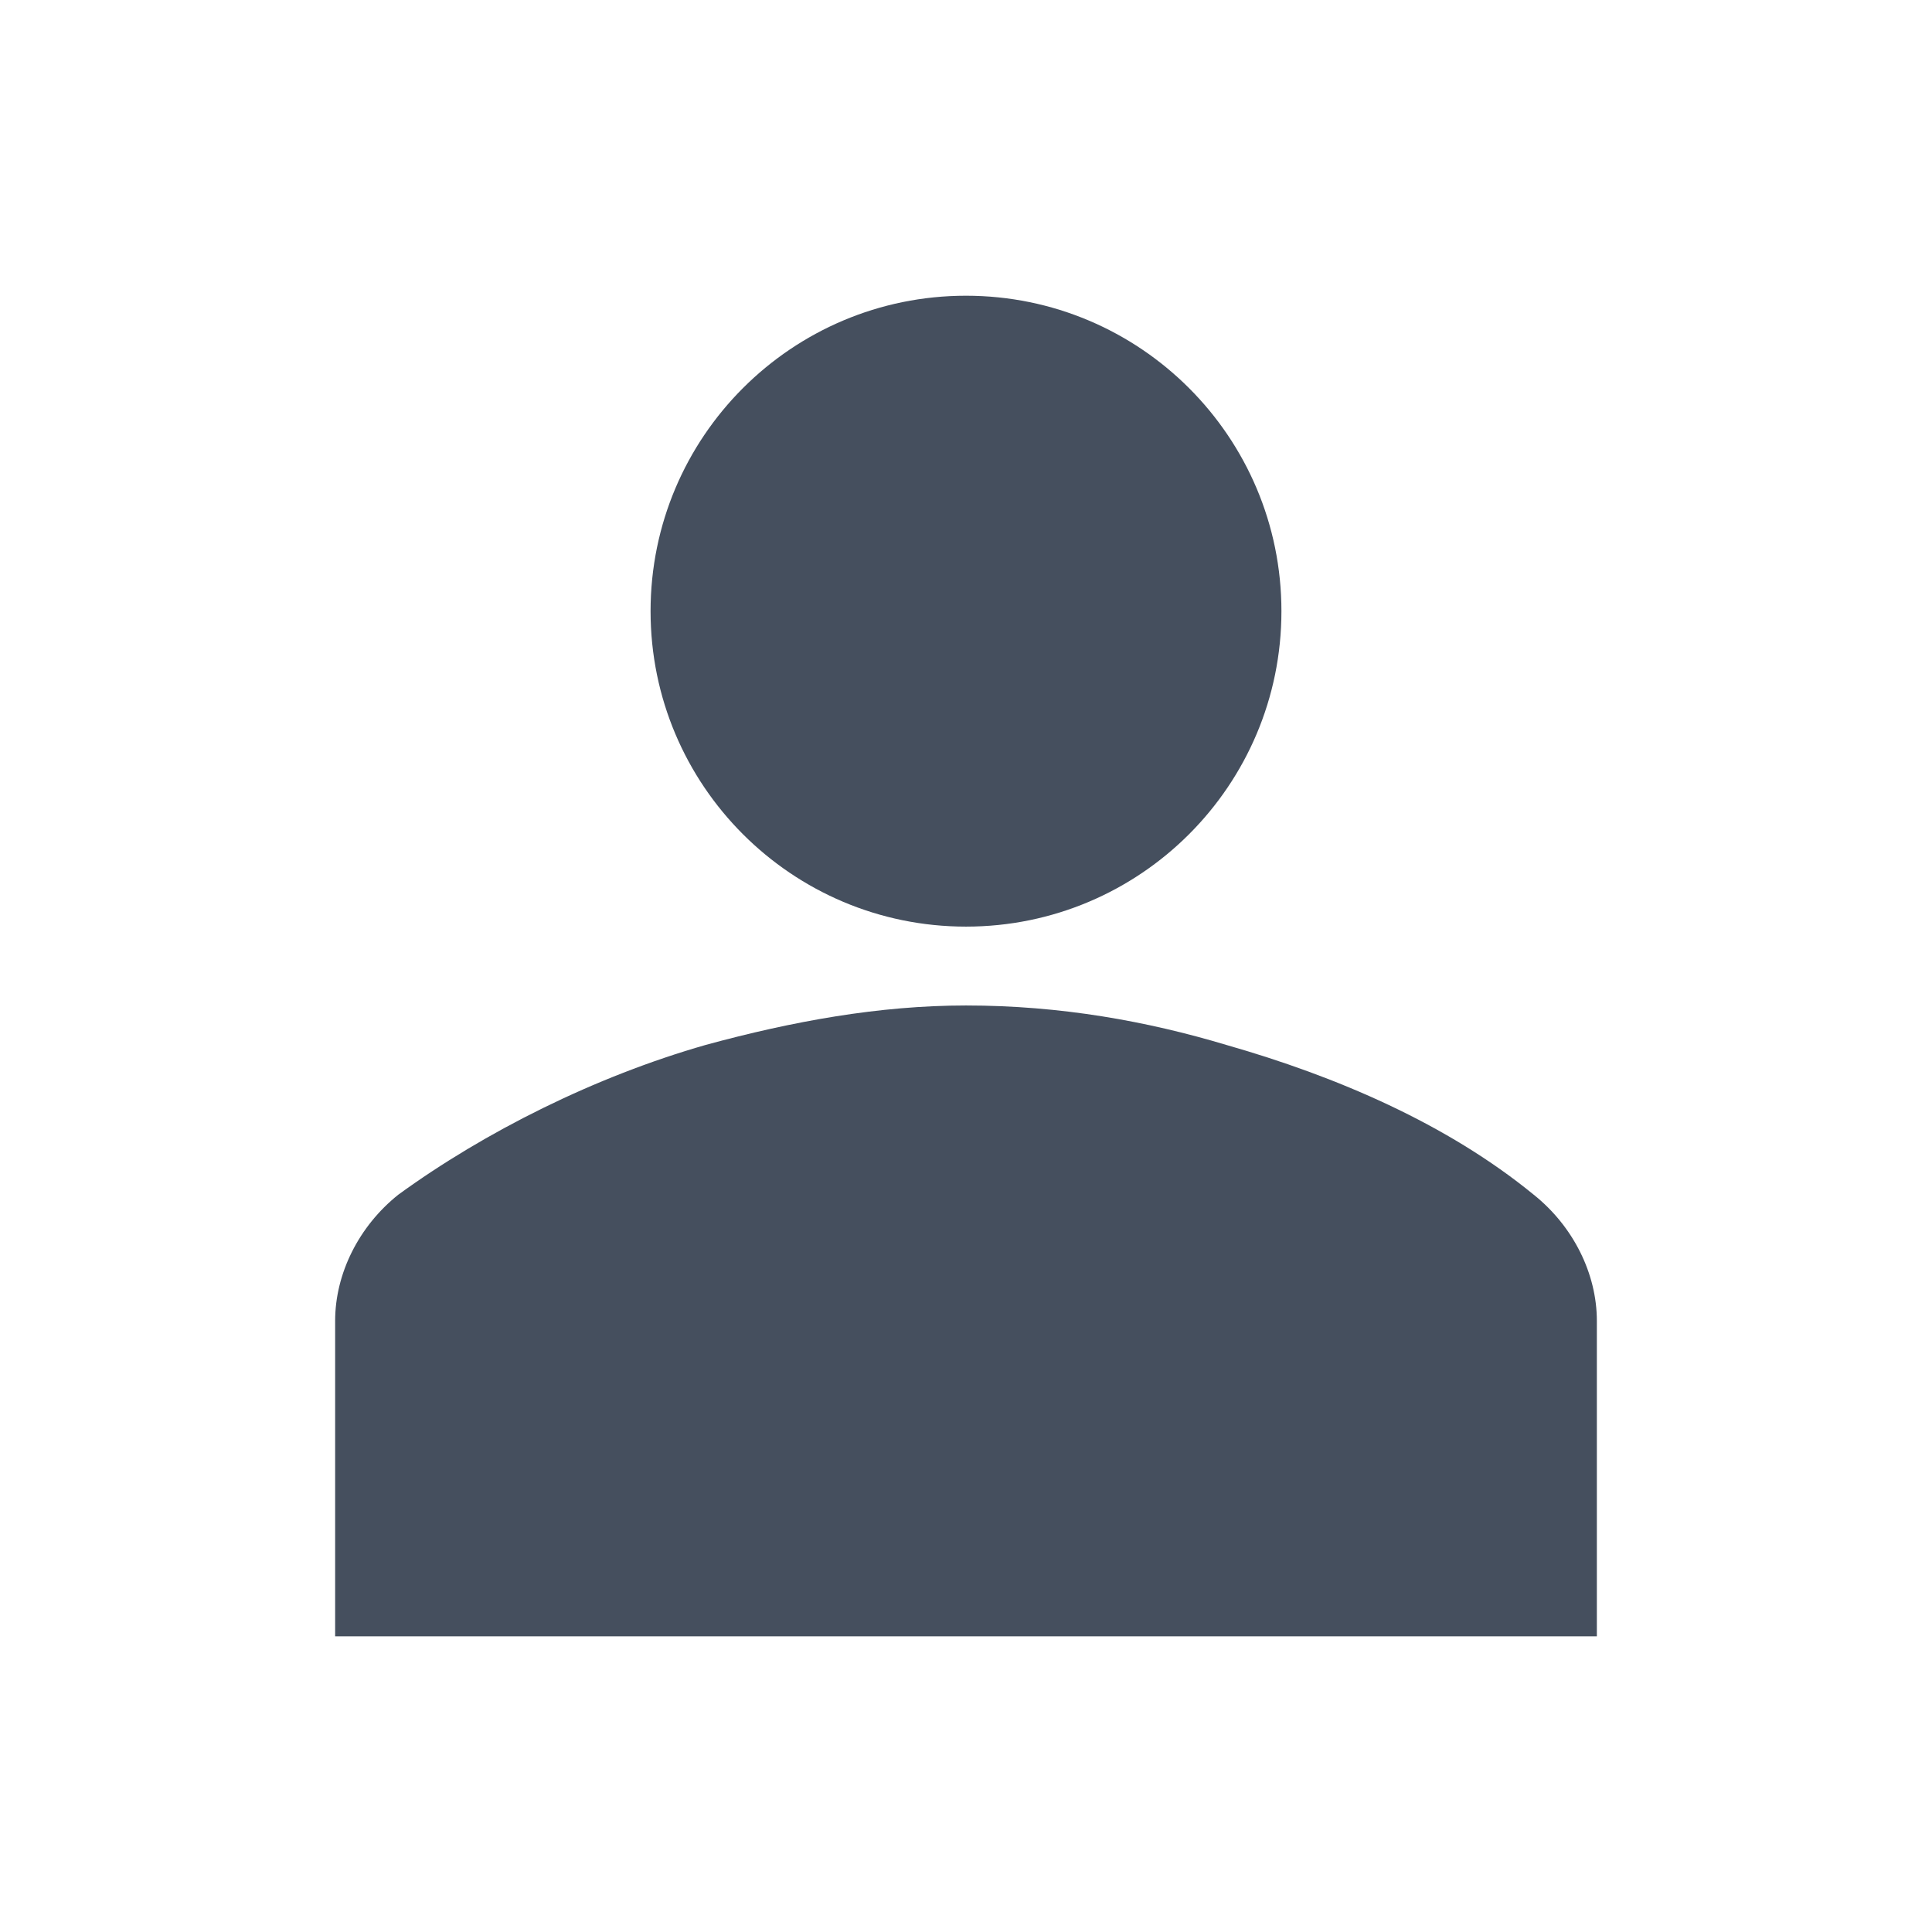
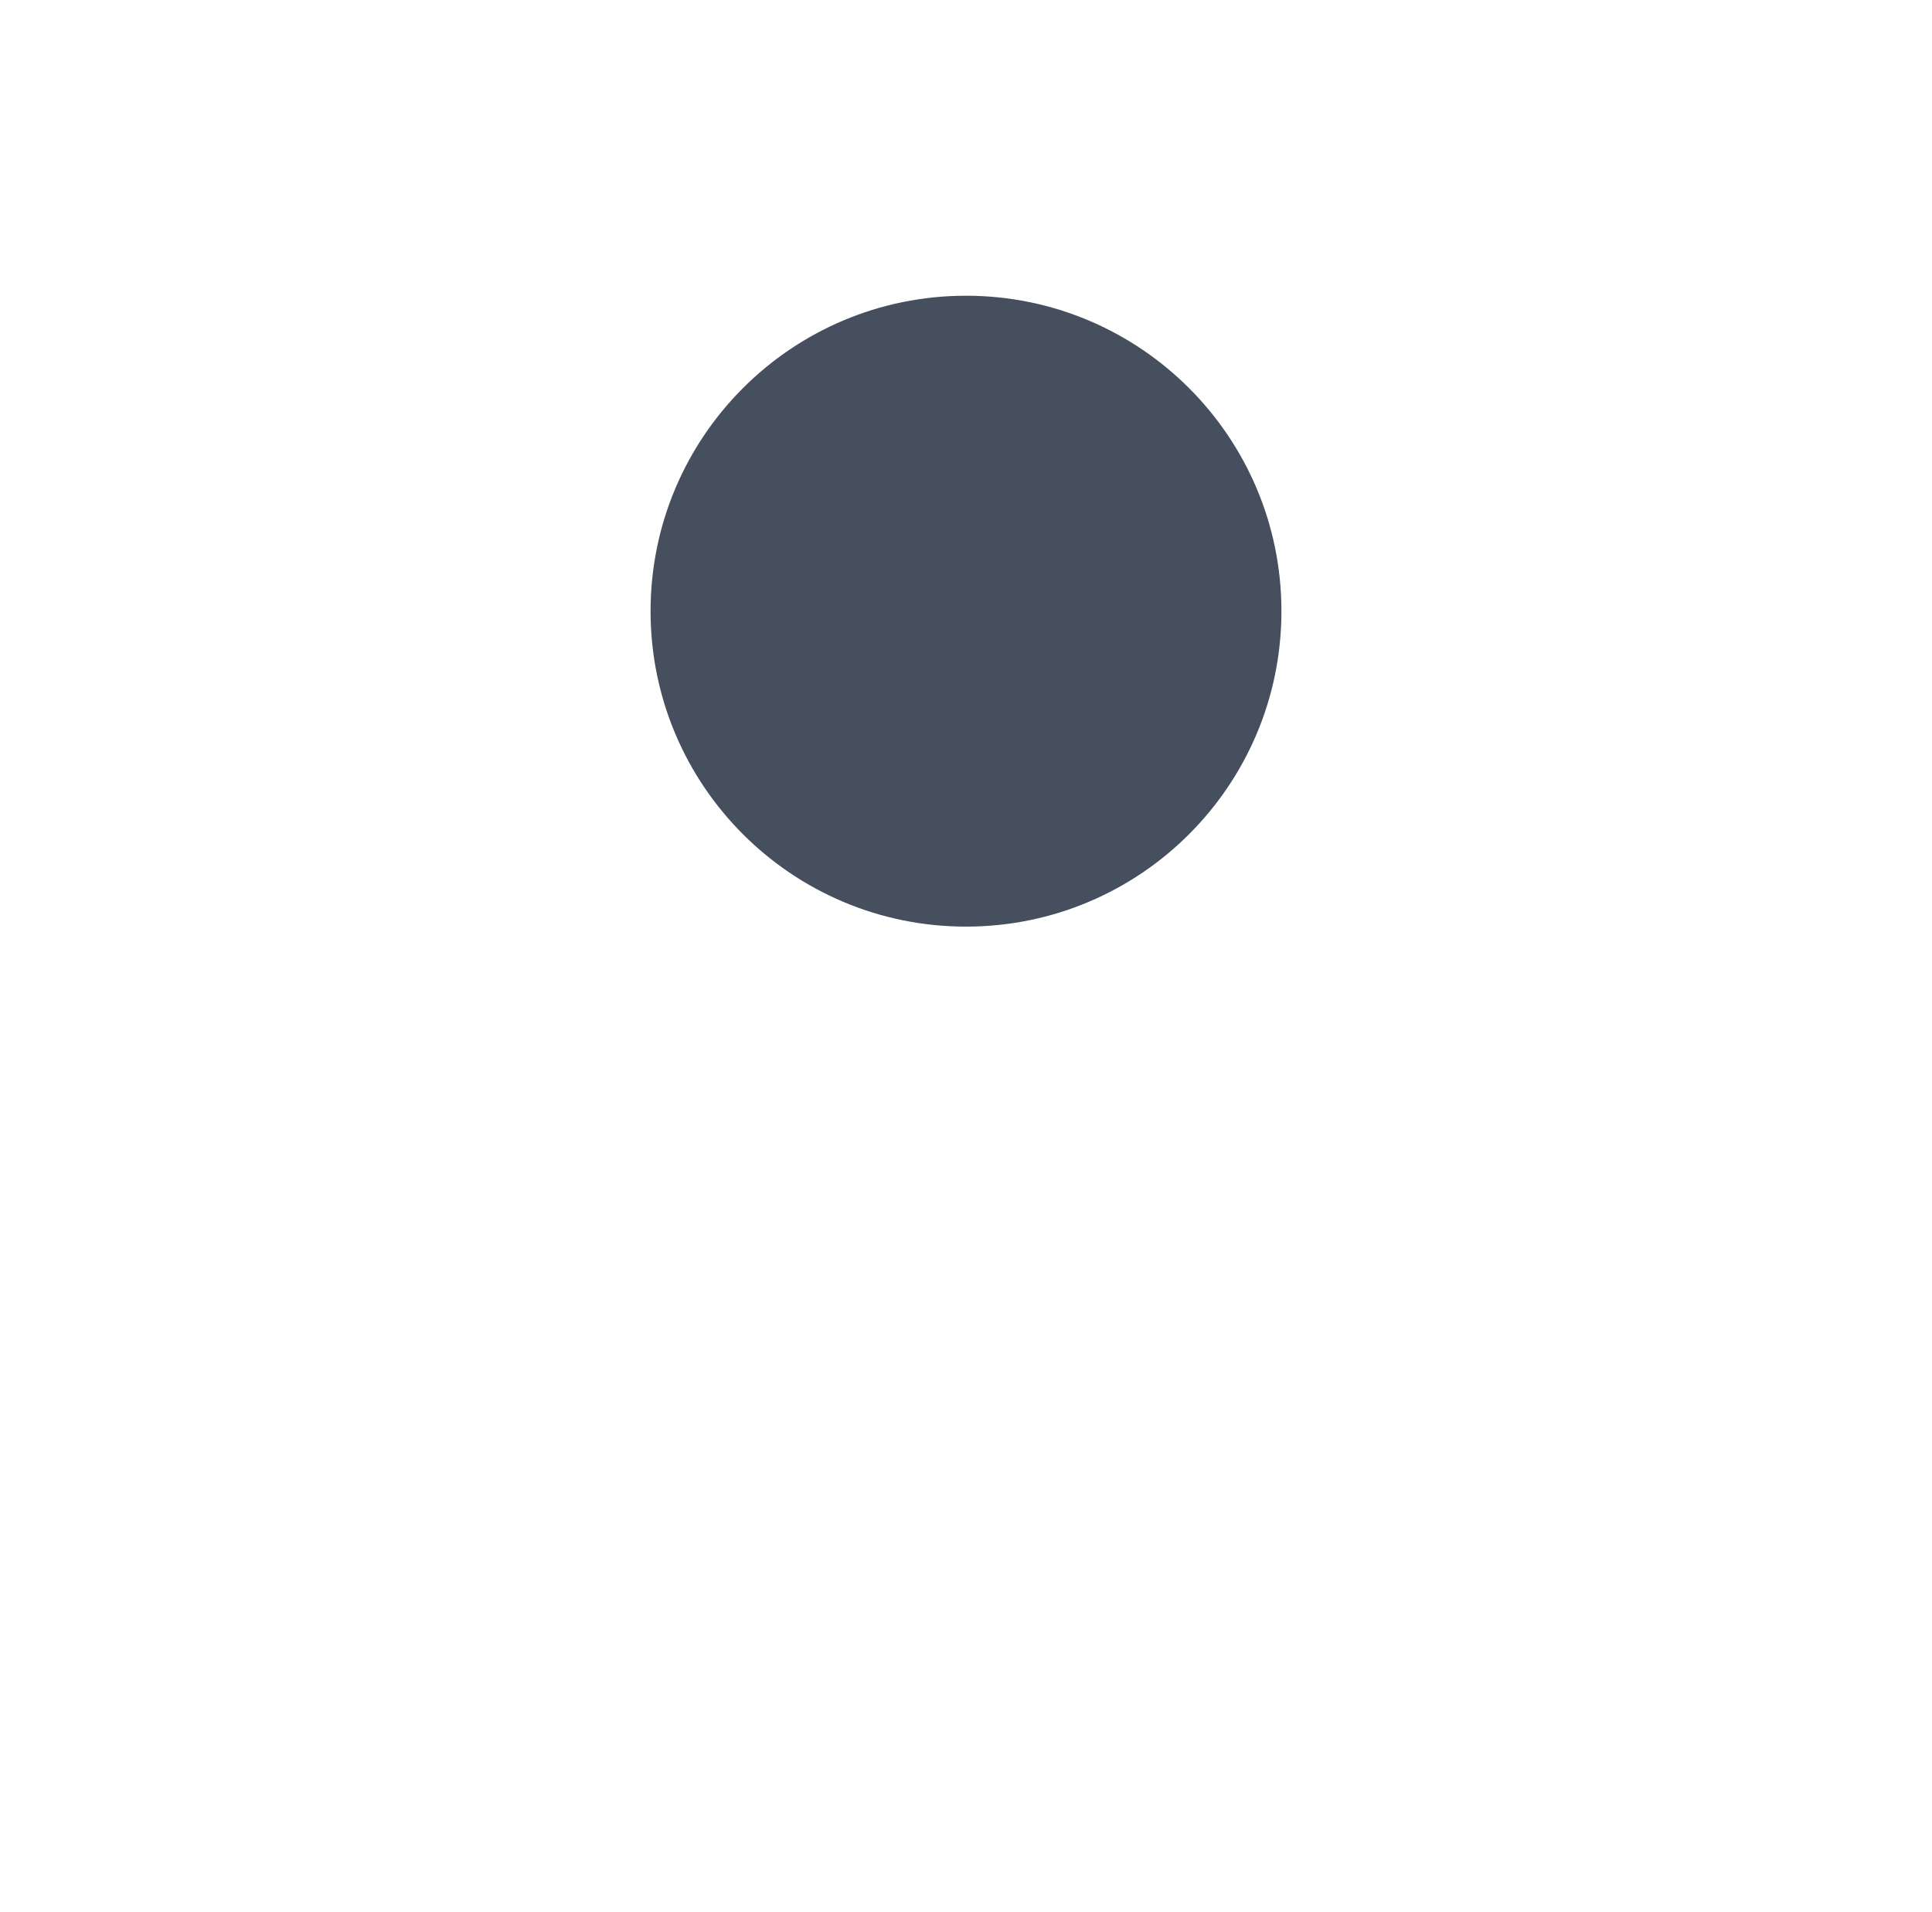
<svg xmlns="http://www.w3.org/2000/svg" width="98" height="97" xml:space="preserve">
  <g transform="translate(-406 -236)">
    <g>
      <g>
        <g>
          <g>
            <path d="M471 267C471 275.837 463.837 283 455 283 446.163 283 439 275.837 439 267 439 258.163 446.163 251 455 251 463.837 251 471 258.163 471 267Z" fill="#454F5E" fill-rule="nonzero" fill-opacity="1" />
-             <path d="M487 319 487 303C487 300.6 485.8 298.2 483.8 296.6 479.4 293 473.8 290.6 468.2 289 464.2 287.8 459.8 287 455 287 450.6 287 446.2 287.8 441.8 289 436.2 290.6 430.6 293.4 426.2 296.6 424.2 298.2 423 300.6 423 303L423 319 487 319Z" fill="#454F5E" fill-rule="nonzero" fill-opacity="1" />
          </g>
        </g>
      </g>
    </g>
  </g>
</svg>